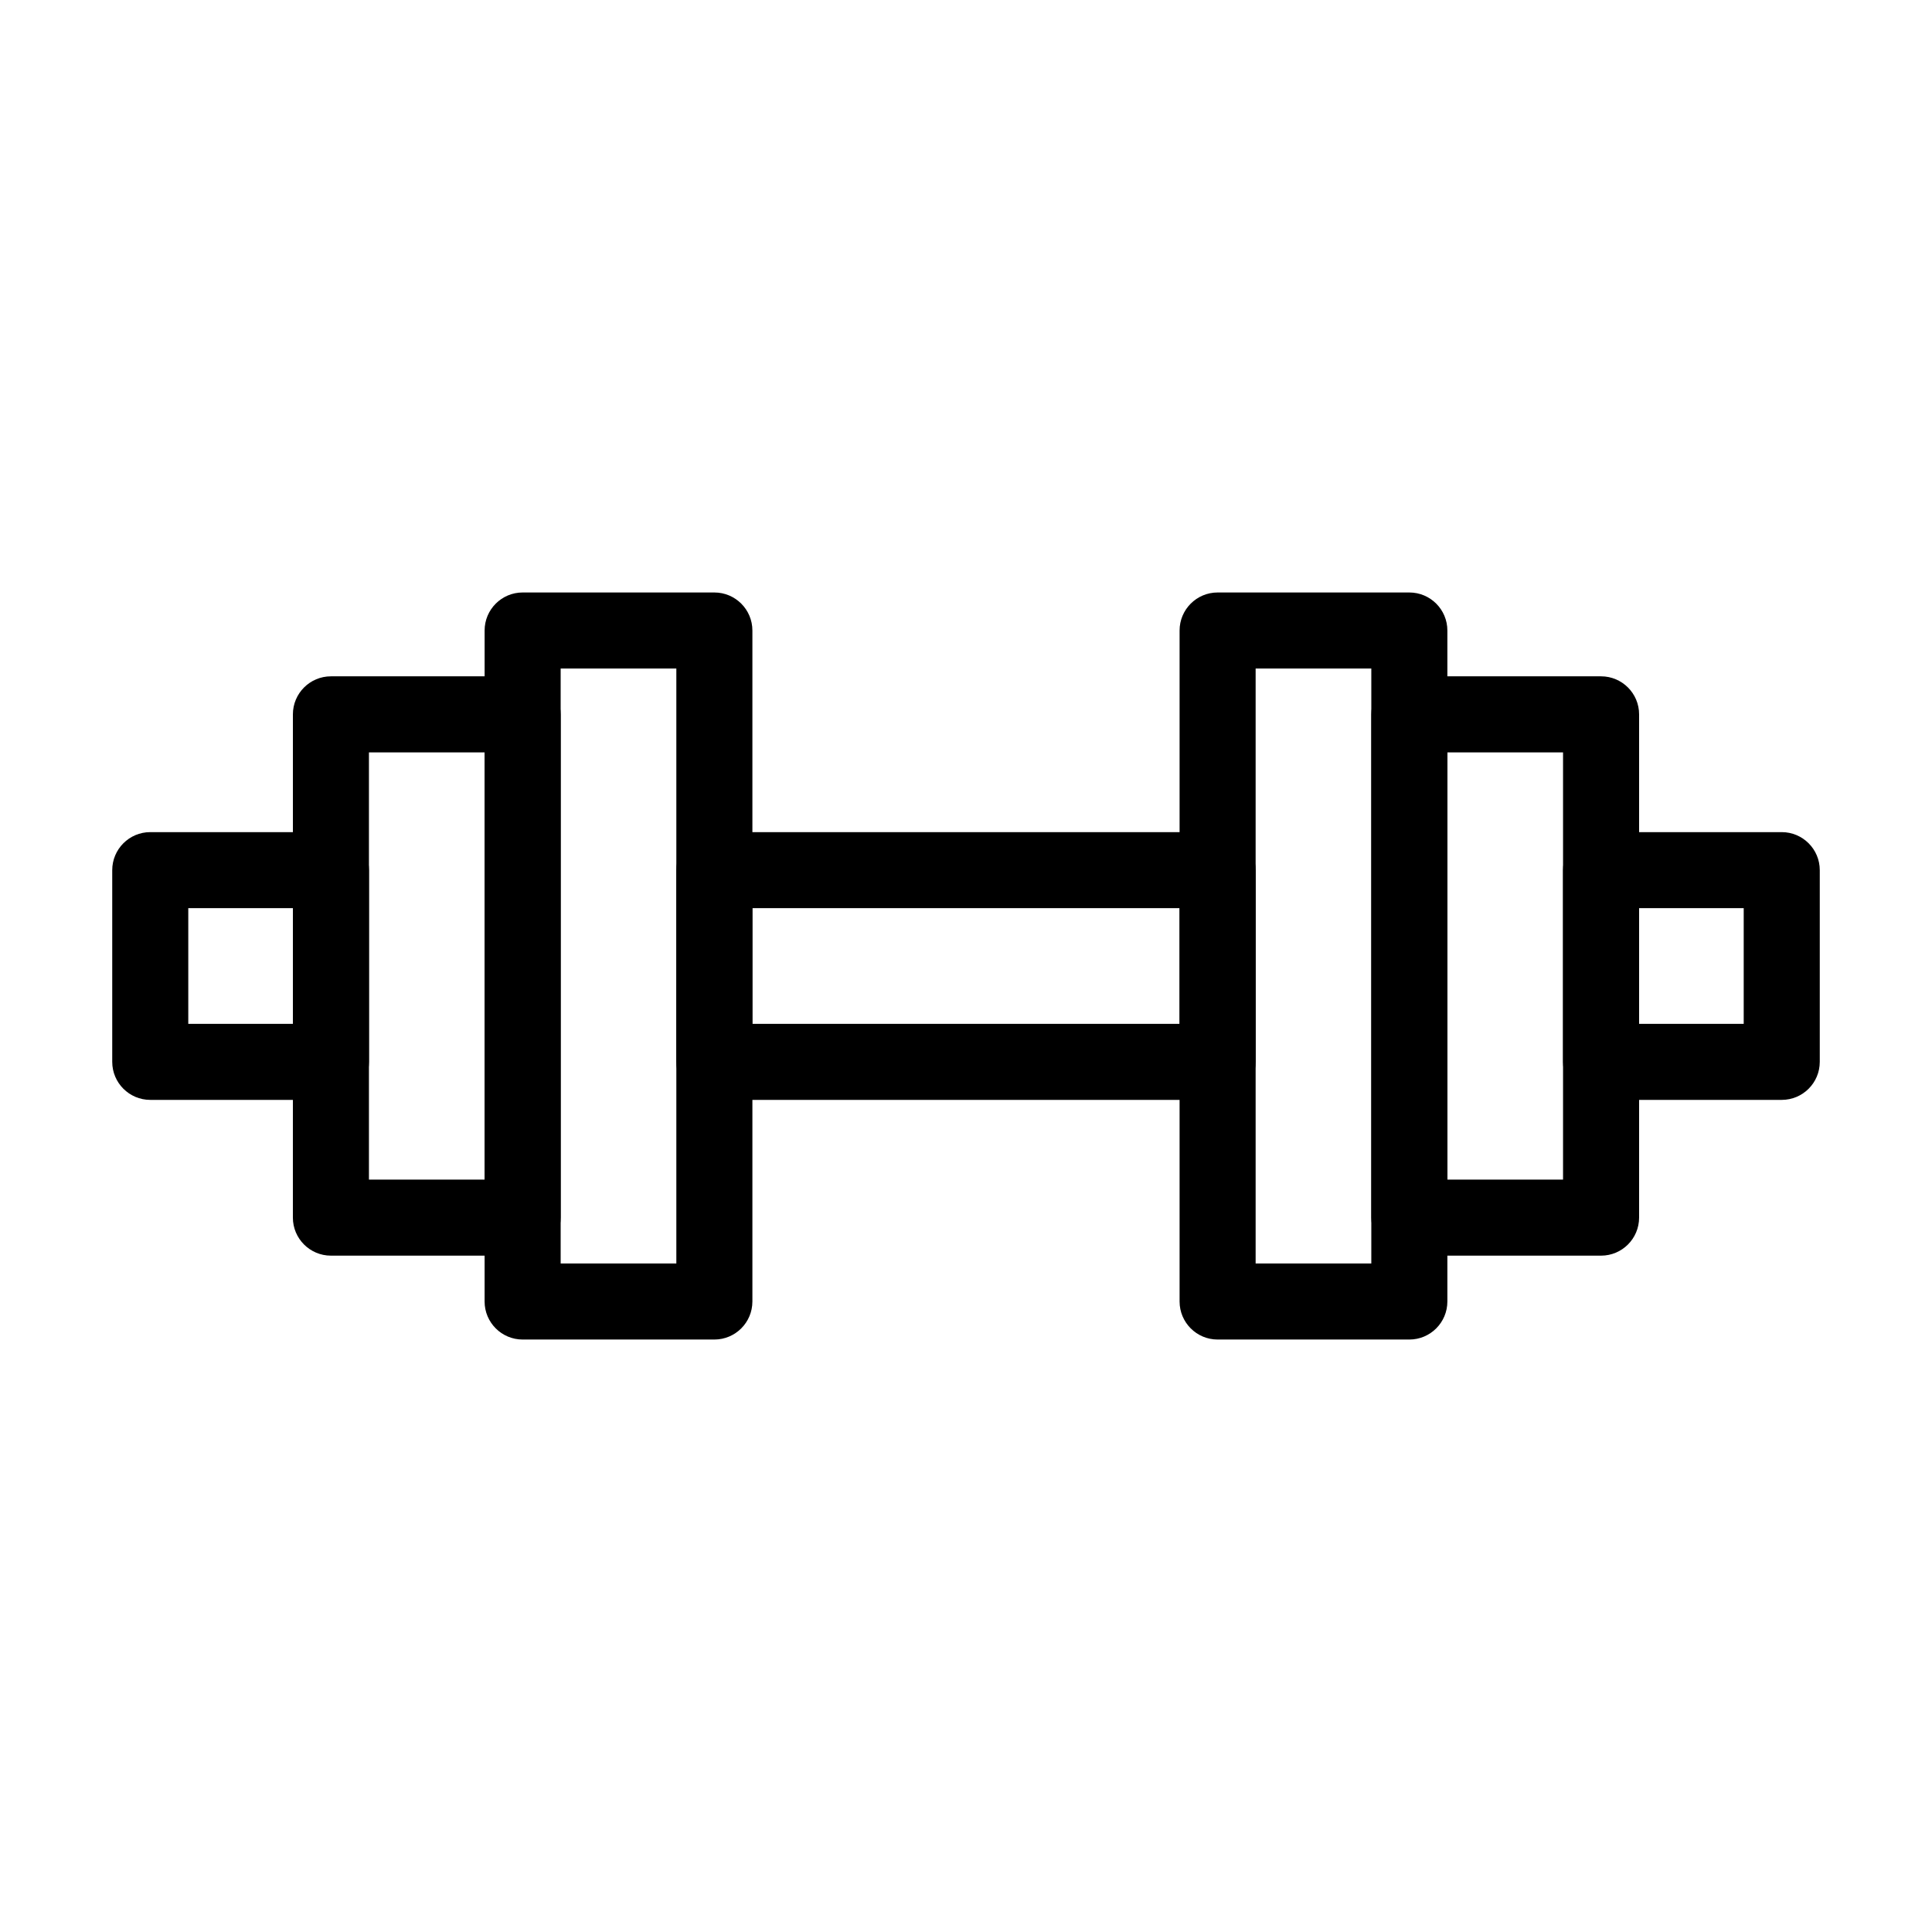
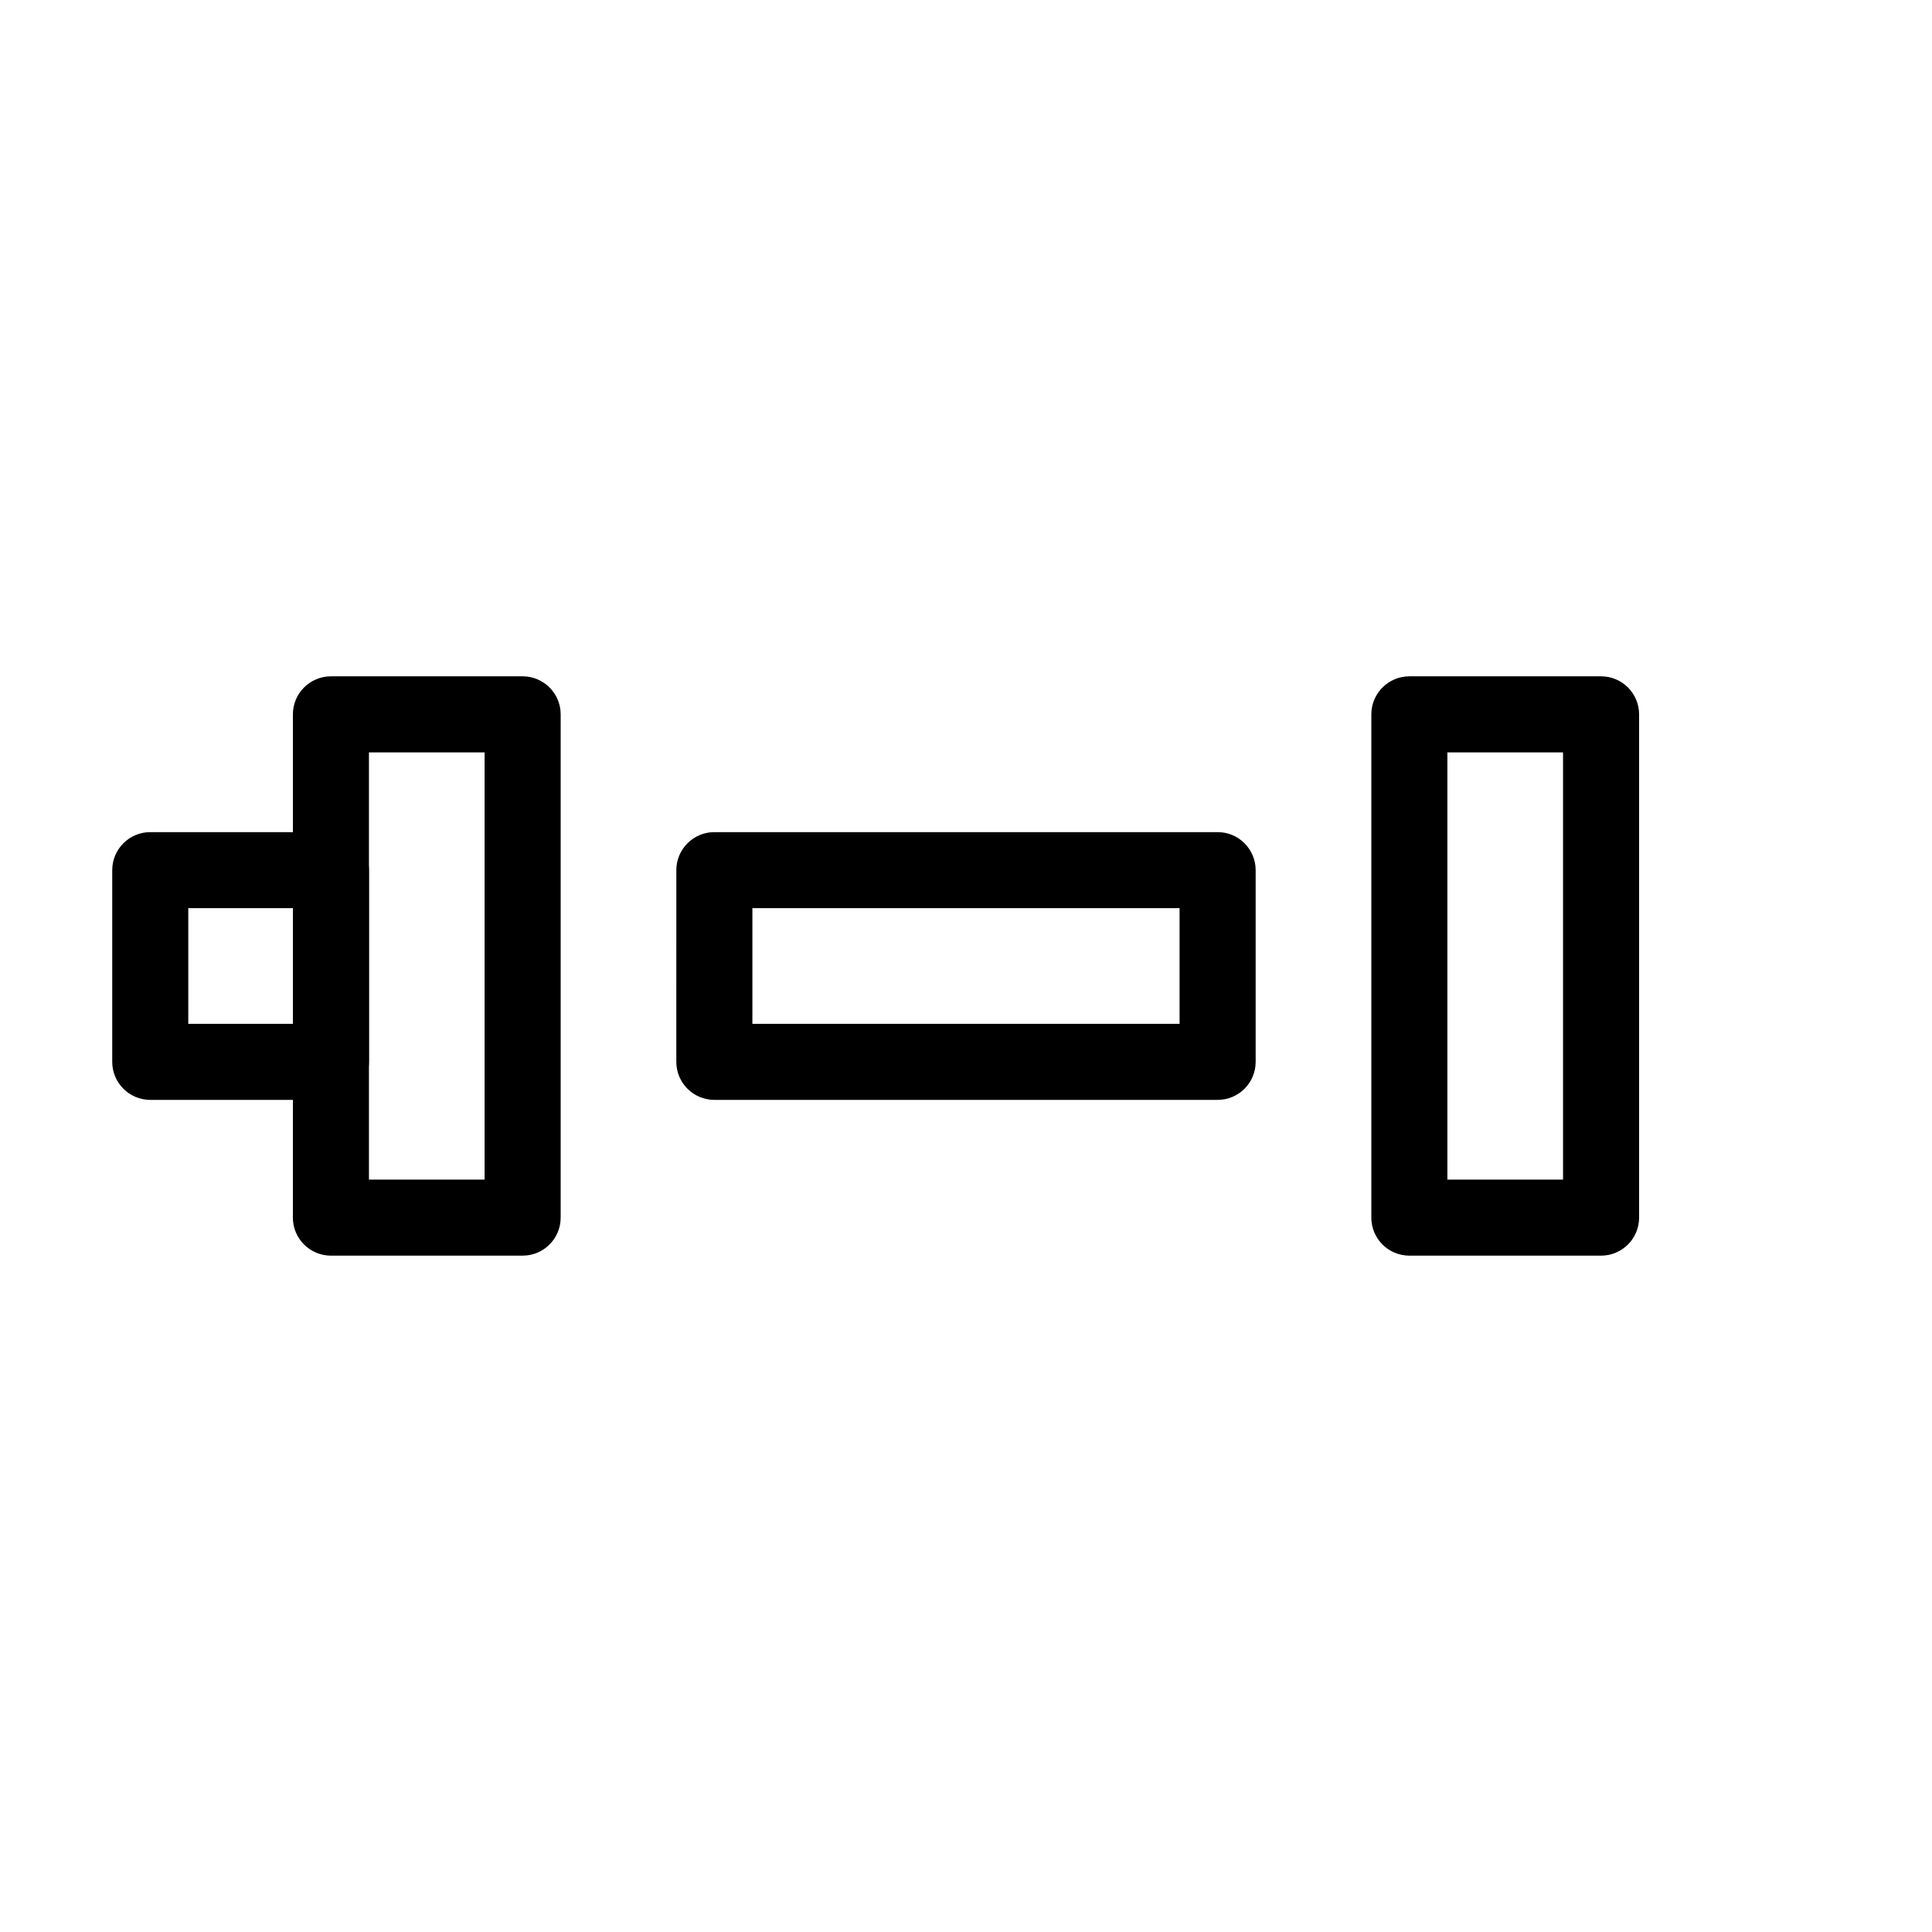
<svg xmlns="http://www.w3.org/2000/svg" fill="#000000" width="800px" height="800px" version="1.1" viewBox="144 144 512 512">
  <g>
-     <path d="m333.31 498.99h-50.809c-5.562 0-10.078-4.516-10.078-10.078l0.004-177.82c0-5.562 4.516-10.078 10.078-10.078h50.809c5.562 0 10.078 4.516 10.078 10.078v177.82c-0.004 5.562-4.512 10.078-10.082 10.078zm-40.73-20.152h30.656v-157.67h-30.656z" />
    <path d="m282.5 476.76h-50.805c-5.562 0-10.078-4.516-10.078-10.078l0.004-133.37c0-5.562 4.516-10.078 10.078-10.078h50.805c5.562 0 10.078 4.516 10.078 10.078v133.37c-0.004 5.566-4.516 10.078-10.082 10.078zm-40.727-20.152h30.652v-113.21h-30.652z" />
    <path d="m466.68 435.48h-133.37c-5.562 0-10.078-4.516-10.078-10.078l0.004-50.801c0-5.562 4.516-10.078 10.078-10.078h133.37c5.562 0 10.078 4.516 10.078 10.078v50.809c-0.004 5.562-4.516 10.07-10.078 10.07zm-123.29-20.152h113.21v-30.656h-113.21z" />
-     <path d="m616.18 435.48h-47.883c-5.562 0-10.078-4.516-10.078-10.078v-50.801c0-5.562 4.516-10.078 10.078-10.078h47.883c5.562 0 10.078 4.516 10.078 10.078v50.809c-0.004 5.562-4.512 10.07-10.078 10.07zm-37.809-20.152h27.73v-30.656h-27.73z" />
    <path d="m231.7 435.48h-47.879c-5.562 0-10.078-4.516-10.078-10.078v-50.801c0-5.562 4.516-10.078 10.078-10.078h47.883c5.562 0 10.078 4.516 10.078 10.078v50.809c-0.004 5.562-4.512 10.07-10.082 10.07zm-37.805-20.152h27.73v-30.656h-27.73z" />
-     <path d="m517.49 498.99h-50.809c-5.562 0-10.078-4.516-10.078-10.078v-177.82c0-5.562 4.516-10.078 10.078-10.078h50.809c5.562 0 10.078 4.516 10.078 10.078v177.82c-0.004 5.562-4.516 10.078-10.078 10.078zm-40.734-20.152h30.656v-157.67h-30.656z" />
    <path d="m568.3 476.76h-50.805c-5.562 0-10.078-4.516-10.078-10.078v-133.37c0-5.562 4.516-10.078 10.078-10.078h50.805c5.562 0 10.078 4.516 10.078 10.078v133.37c-0.004 5.566-4.516 10.078-10.078 10.078zm-40.73-20.152h30.652v-113.21h-30.652z" />
  </g>
</svg>